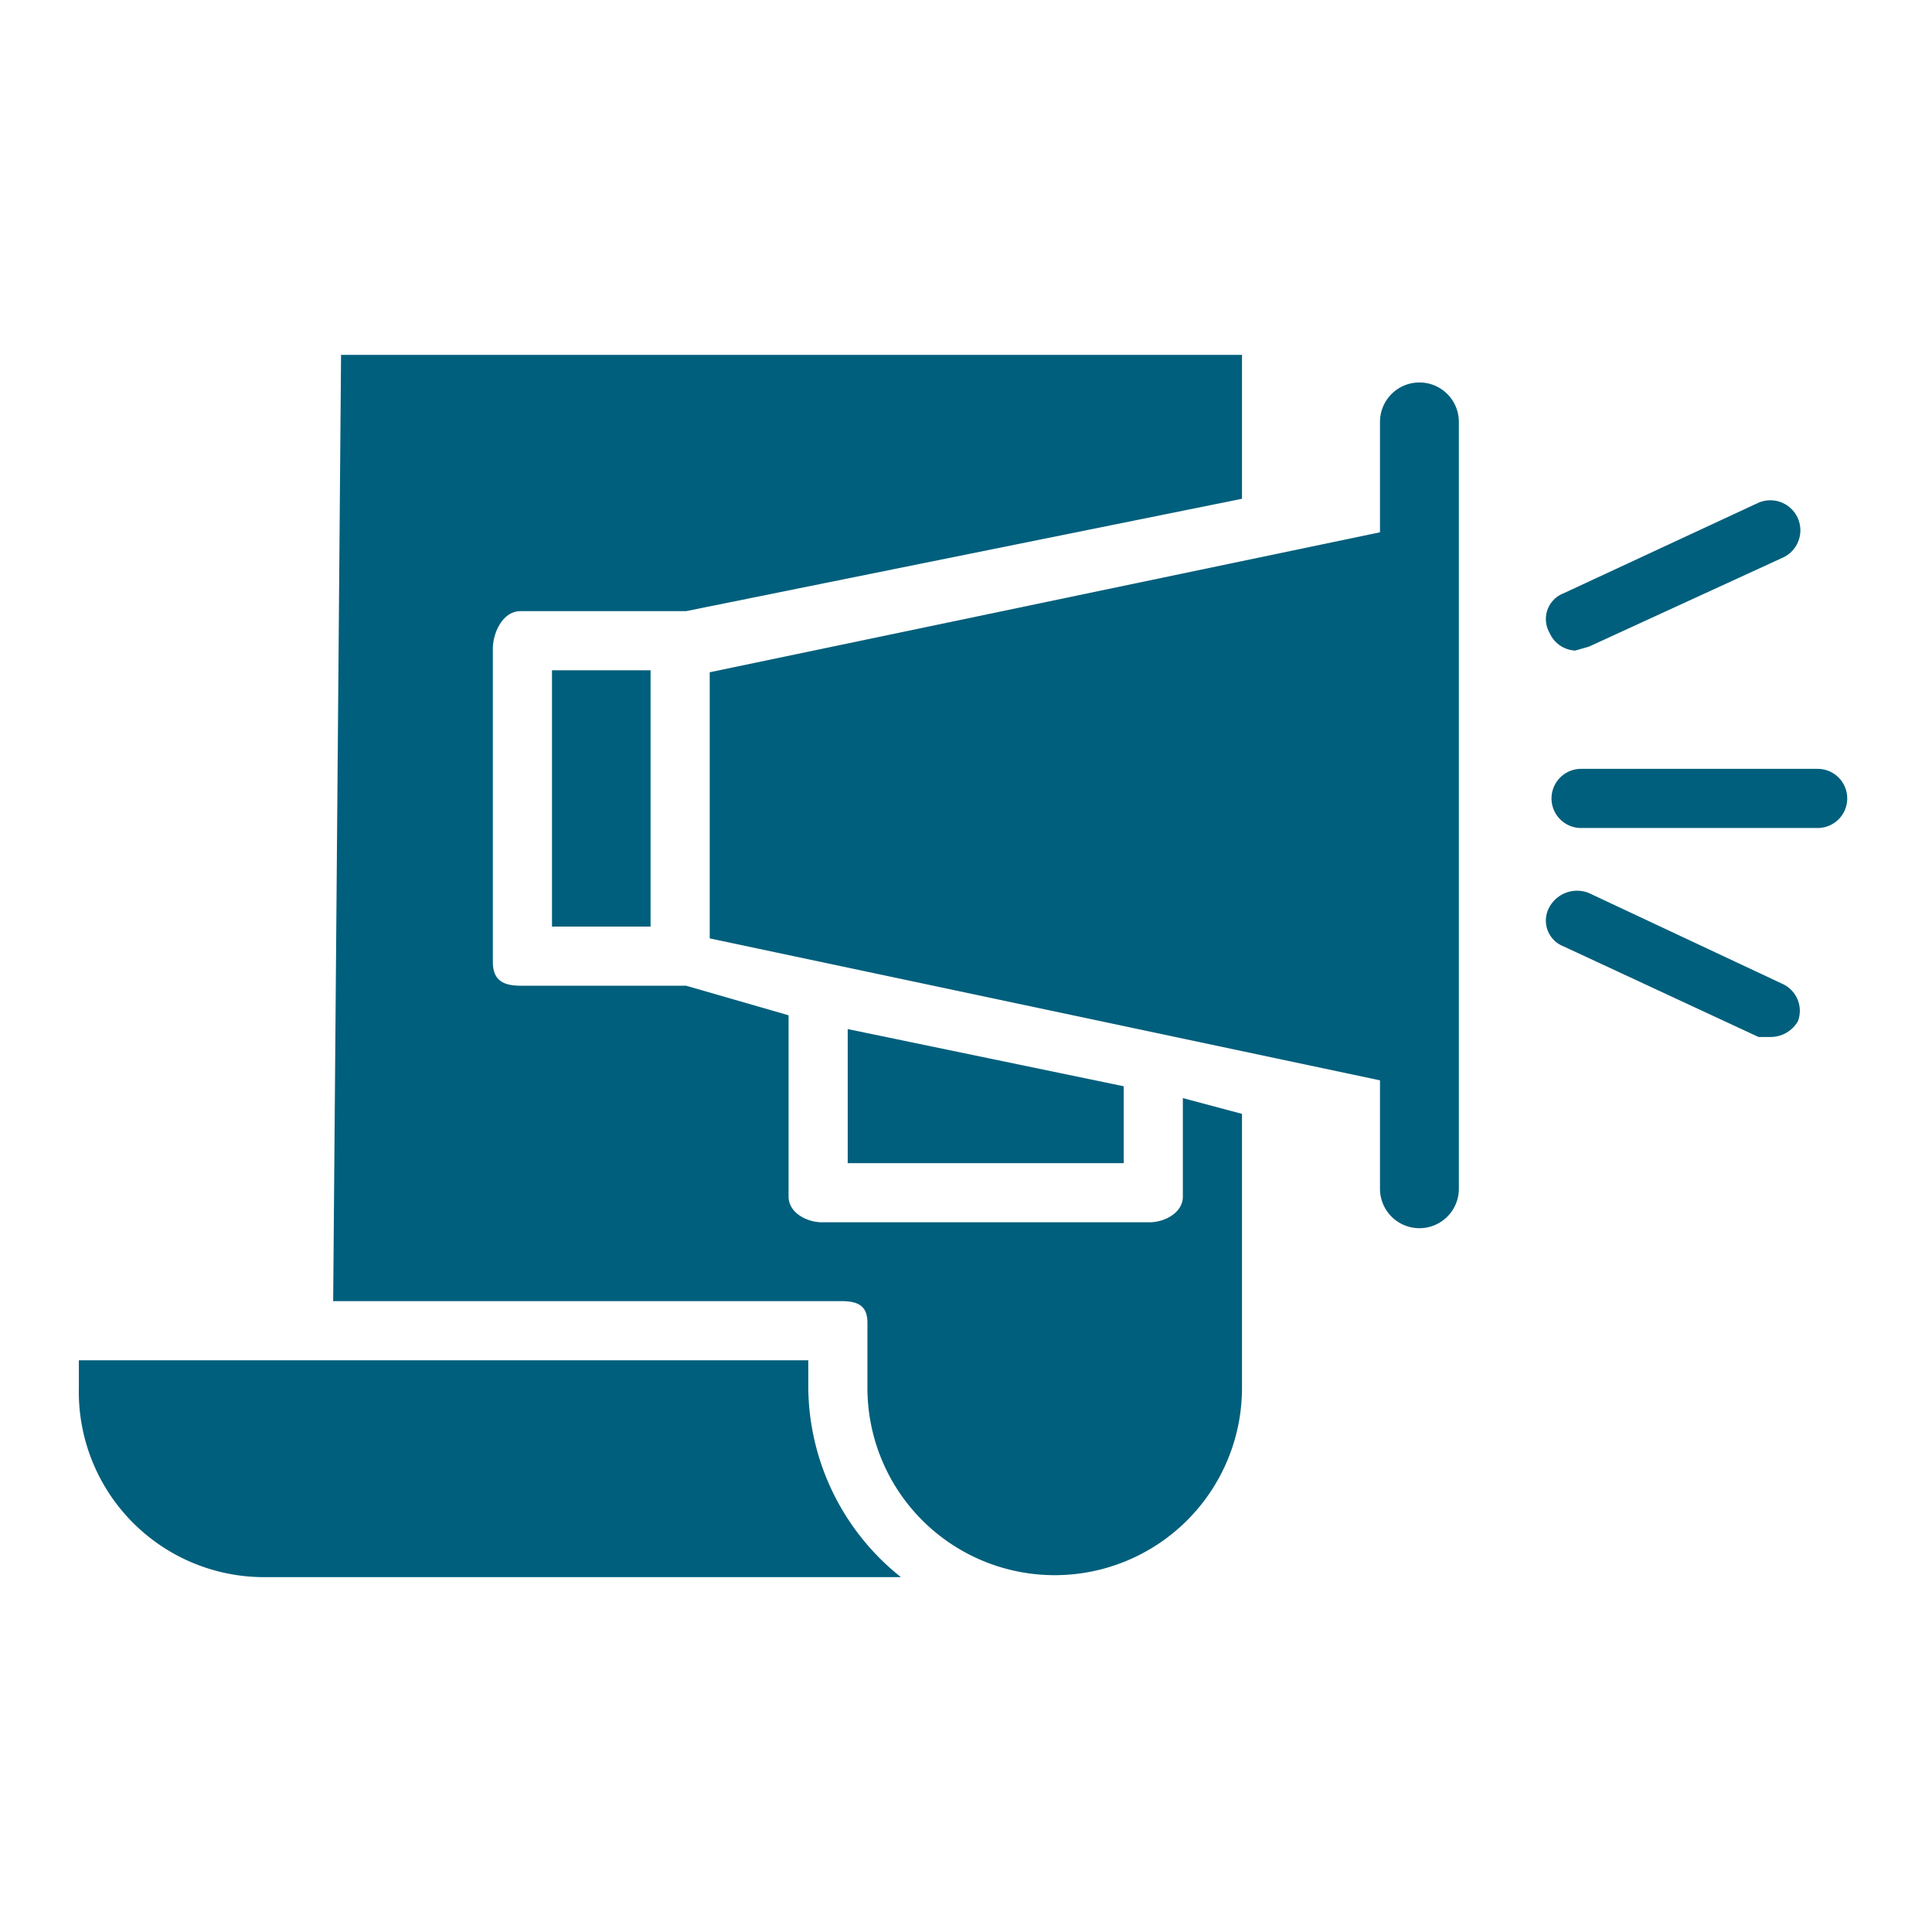
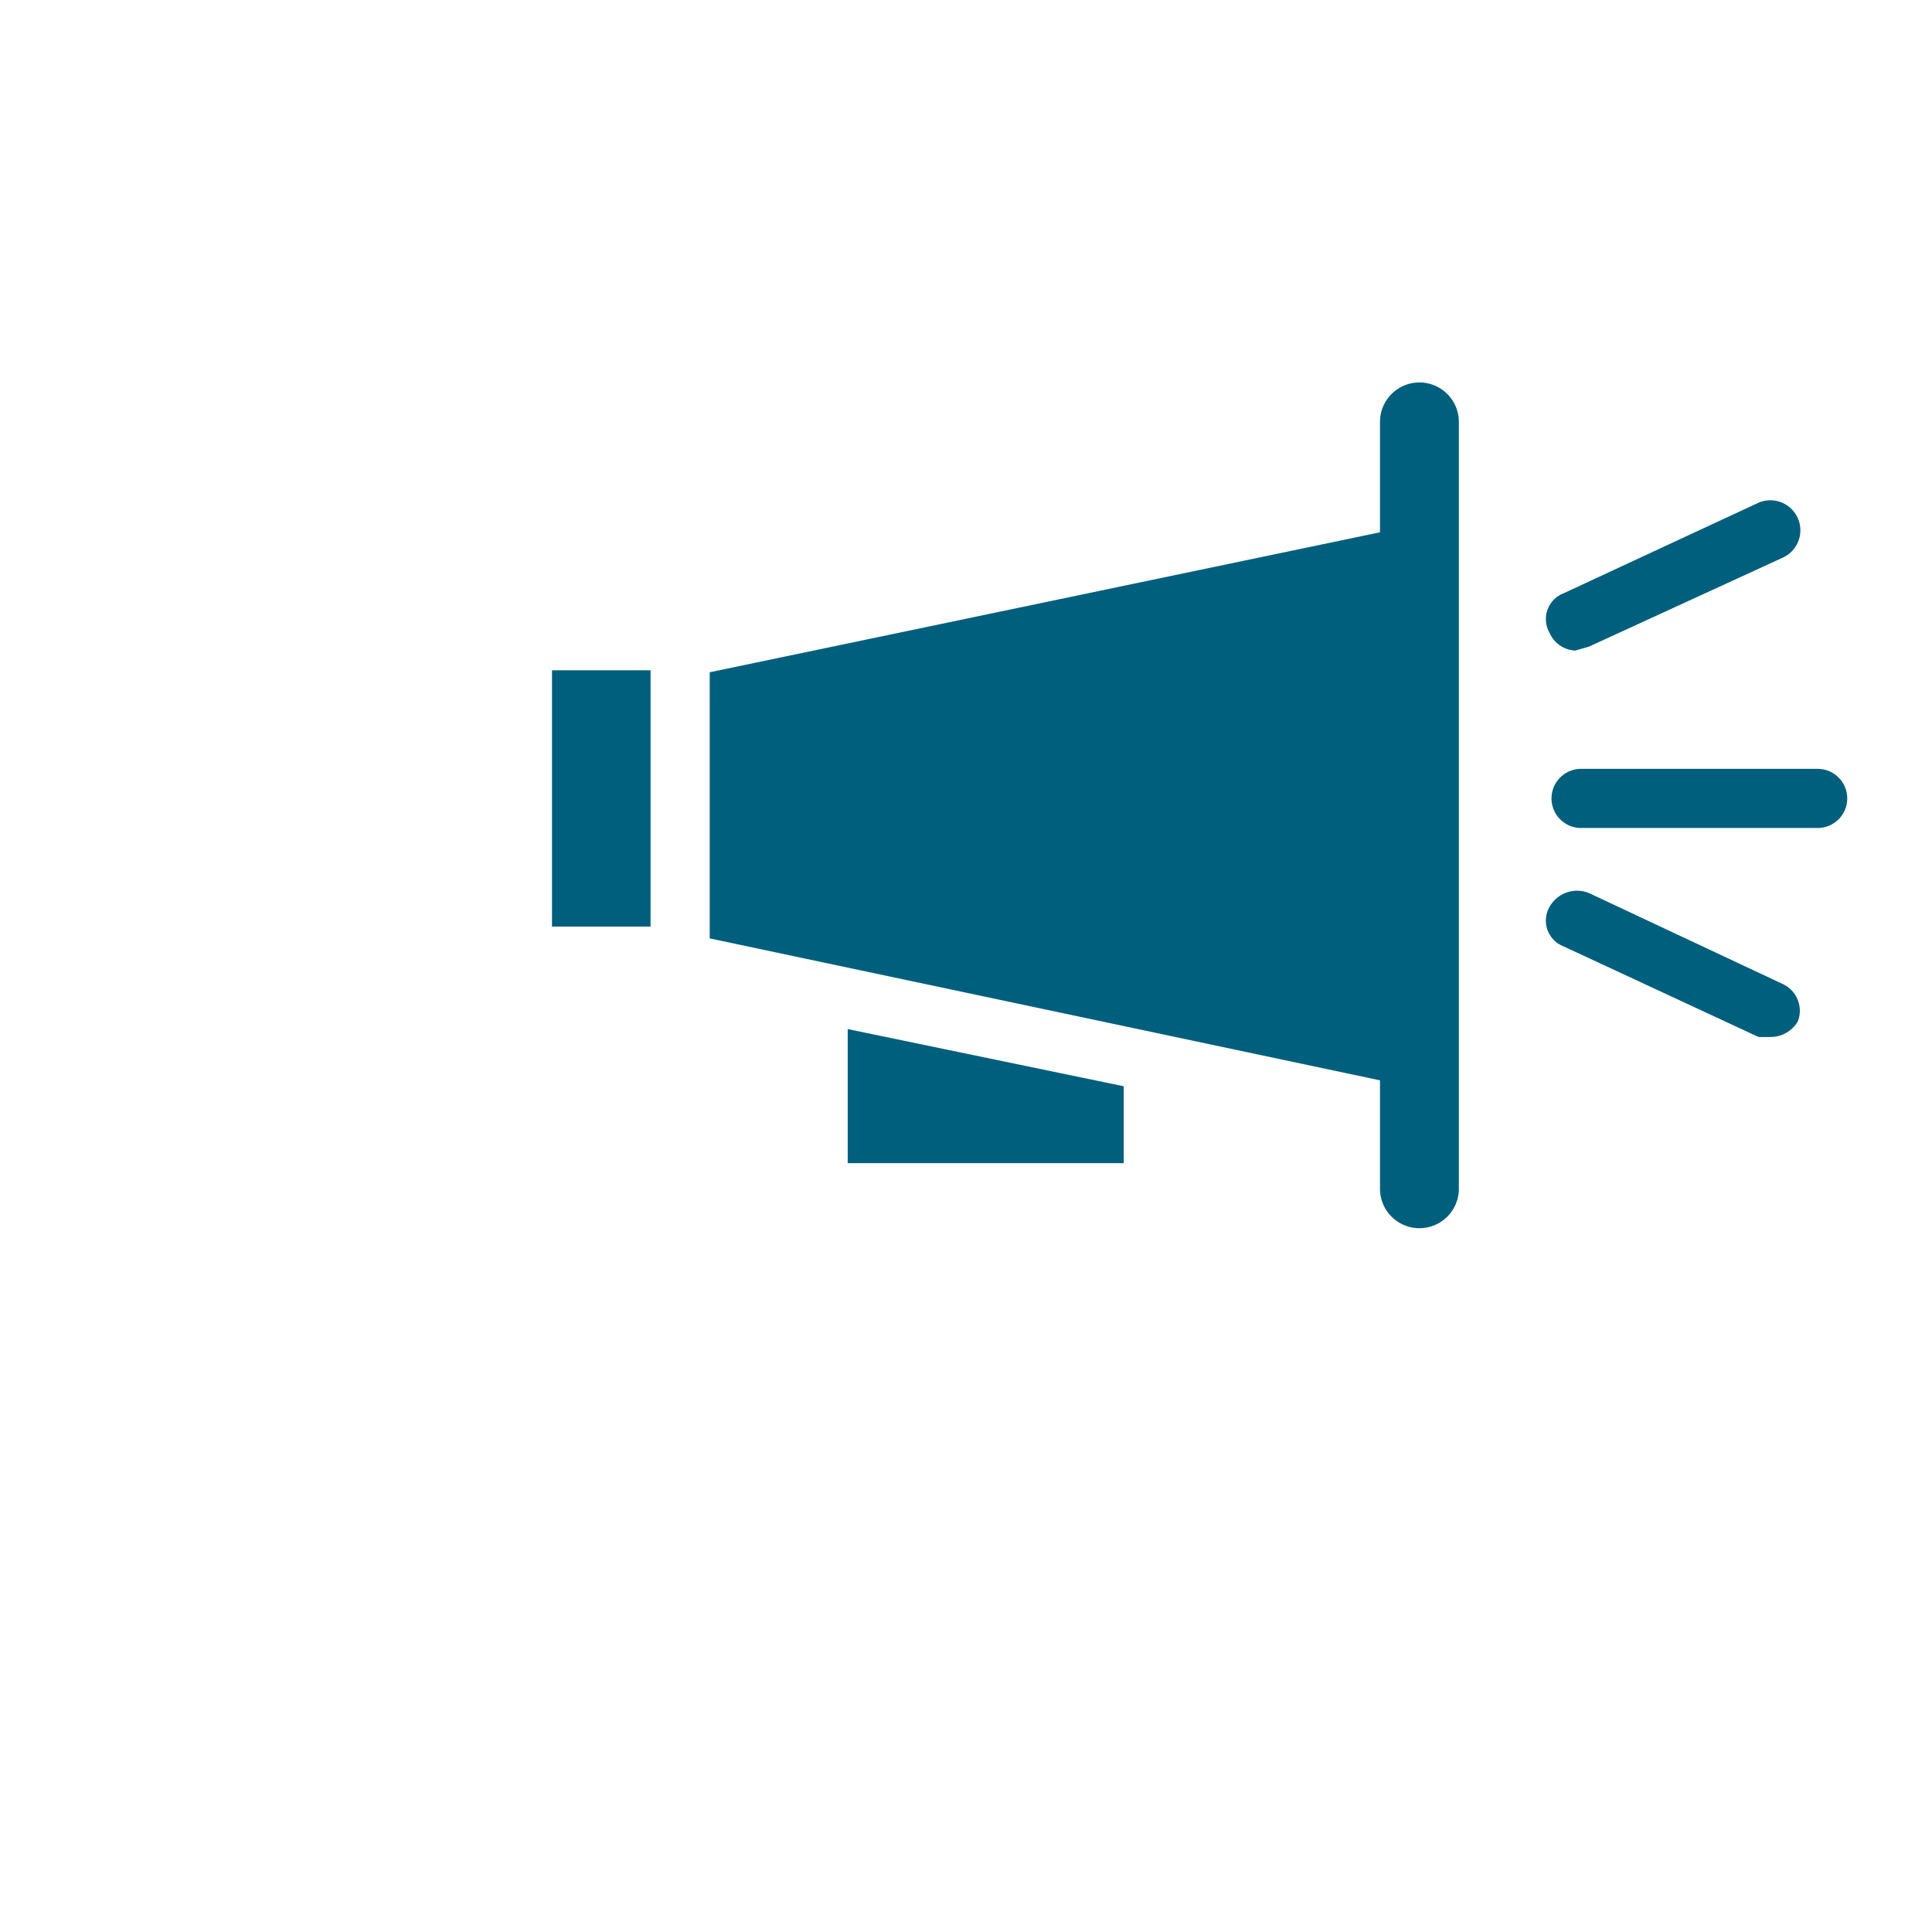
<svg xmlns="http://www.w3.org/2000/svg" height="300px" width="300px" fill="#005f7c" data-name="Layer 1" viewBox="0 0 98 98" x="0px" y="0px">
  <title>01</title>
  <g data-name="Group">
-     <path data-name="Path" d="M60,60.7c0,.8-.9,1.3-1.7,1.3H41.7c-.8,0-1.7-.5-1.7-1.3V51.5L34.8,50H26.4c-.9,0-1.4-.3-1.4-1.2V32.9c0-.8.5-1.9,1.4-1.9h8.4L63,25.3V18H17.3l-.4,48H42.7c.9,0,1.3.3,1.3,1.1v3.3a9.5,9.5,0,1,0,19,0V56.5l-3-.8Z" />
    <rect data-name="Path" x="28" y="34" width="5" height="13" />
-     <path data-name="Path" d="M41,70.4V69H4v1.4A9.4,9.4,0,0,0,13.4,80H45.7A12.4,12.4,0,0,1,41,70.4Z" />
    <polygon data-name="Path" points="43 52.2 43 59 57 59 57 55.1 43 52.2" />
    <path data-name="Path" d="M92.2,39h-12a1.5,1.5,0,0,0,0,3h12a1.5,1.5,0,1,0,0-3Z" />
    <path data-name="Path" d="M79.9,33l.7-.2,9.8-4.5a1.5,1.5,0,0,0-1.2-2.8l-9.9,4.6a1.4,1.4,0,0,0-.7,2A1.5,1.5,0,0,0,79.9,33Z" />
    <path data-name="Path" d="M90.4,49.9l-9.8-4.6a1.6,1.6,0,0,0-2,.7,1.4,1.4,0,0,0,.7,2l9.9,4.6h.6a1.6,1.6,0,0,0,1.4-.8A1.5,1.5,0,0,0,90.4,49.9Z" />
    <path data-name="Path" d="M72,19.4a2,2,0,0,0-2,2V27L36,34.1V47.6l34,7.2v5.5a2,2,0,1,0,4,0V21.4A2,2,0,0,0,72,19.4Z" />
  </g>
</svg>